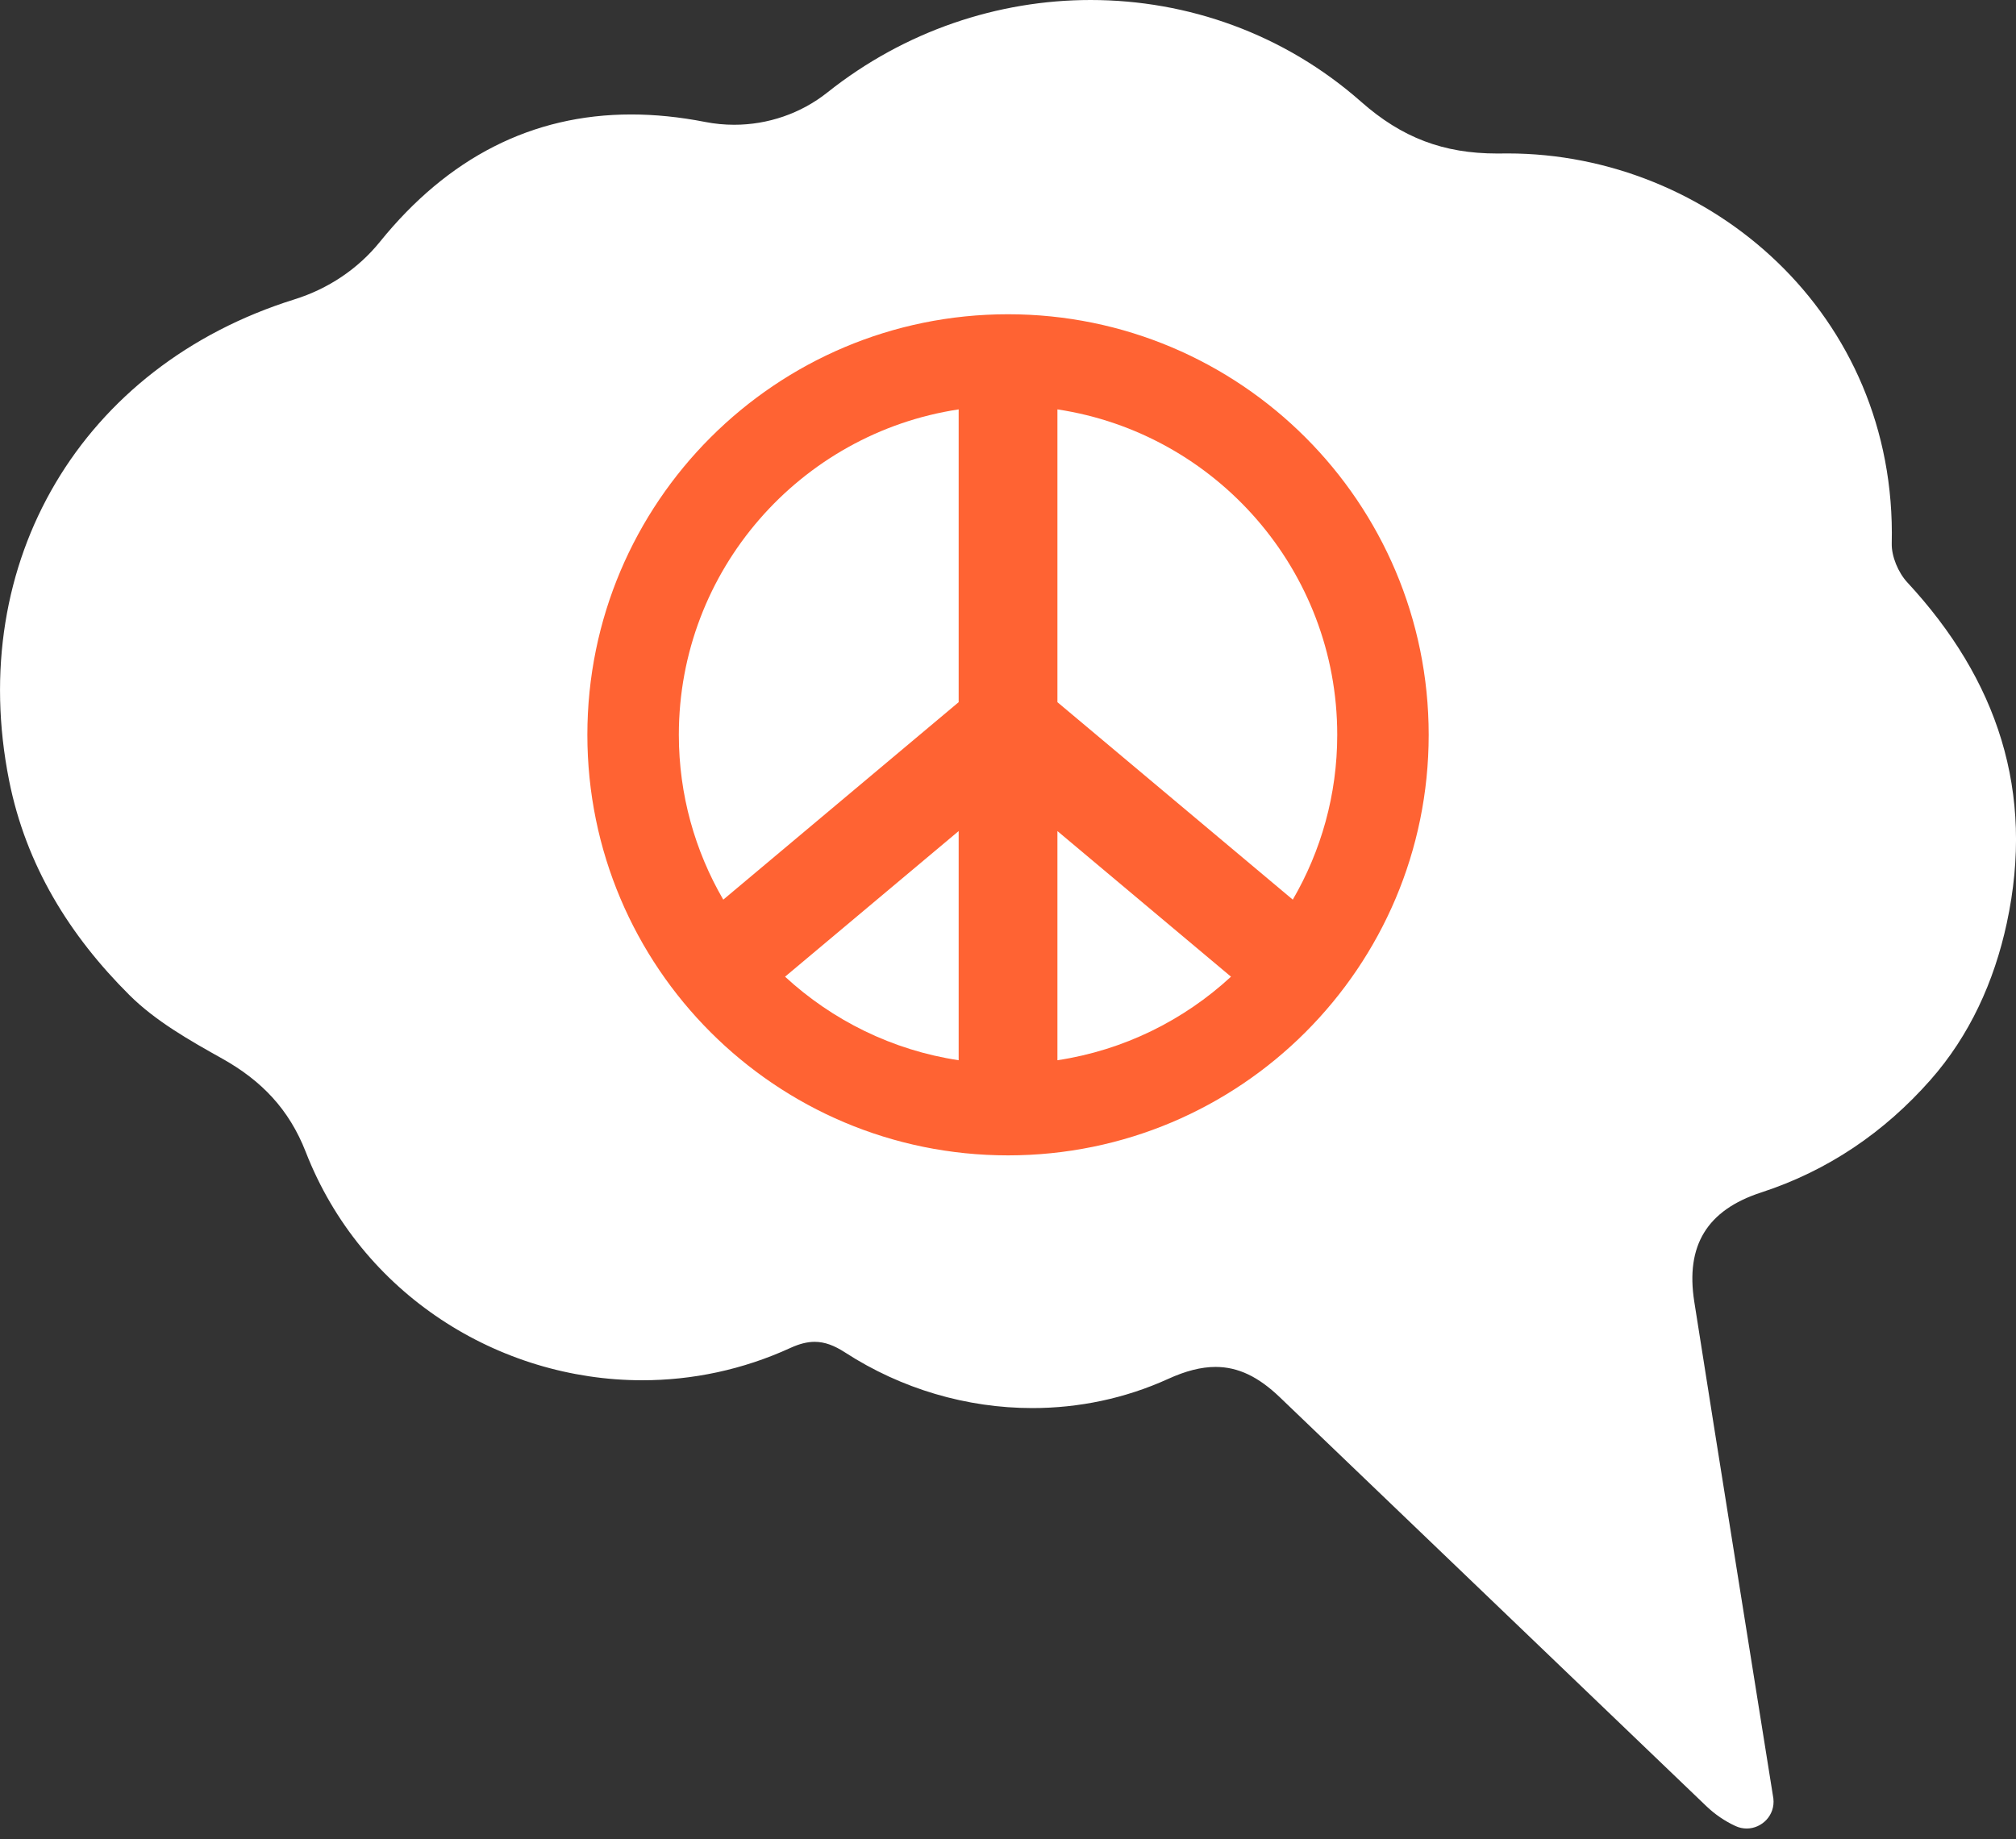
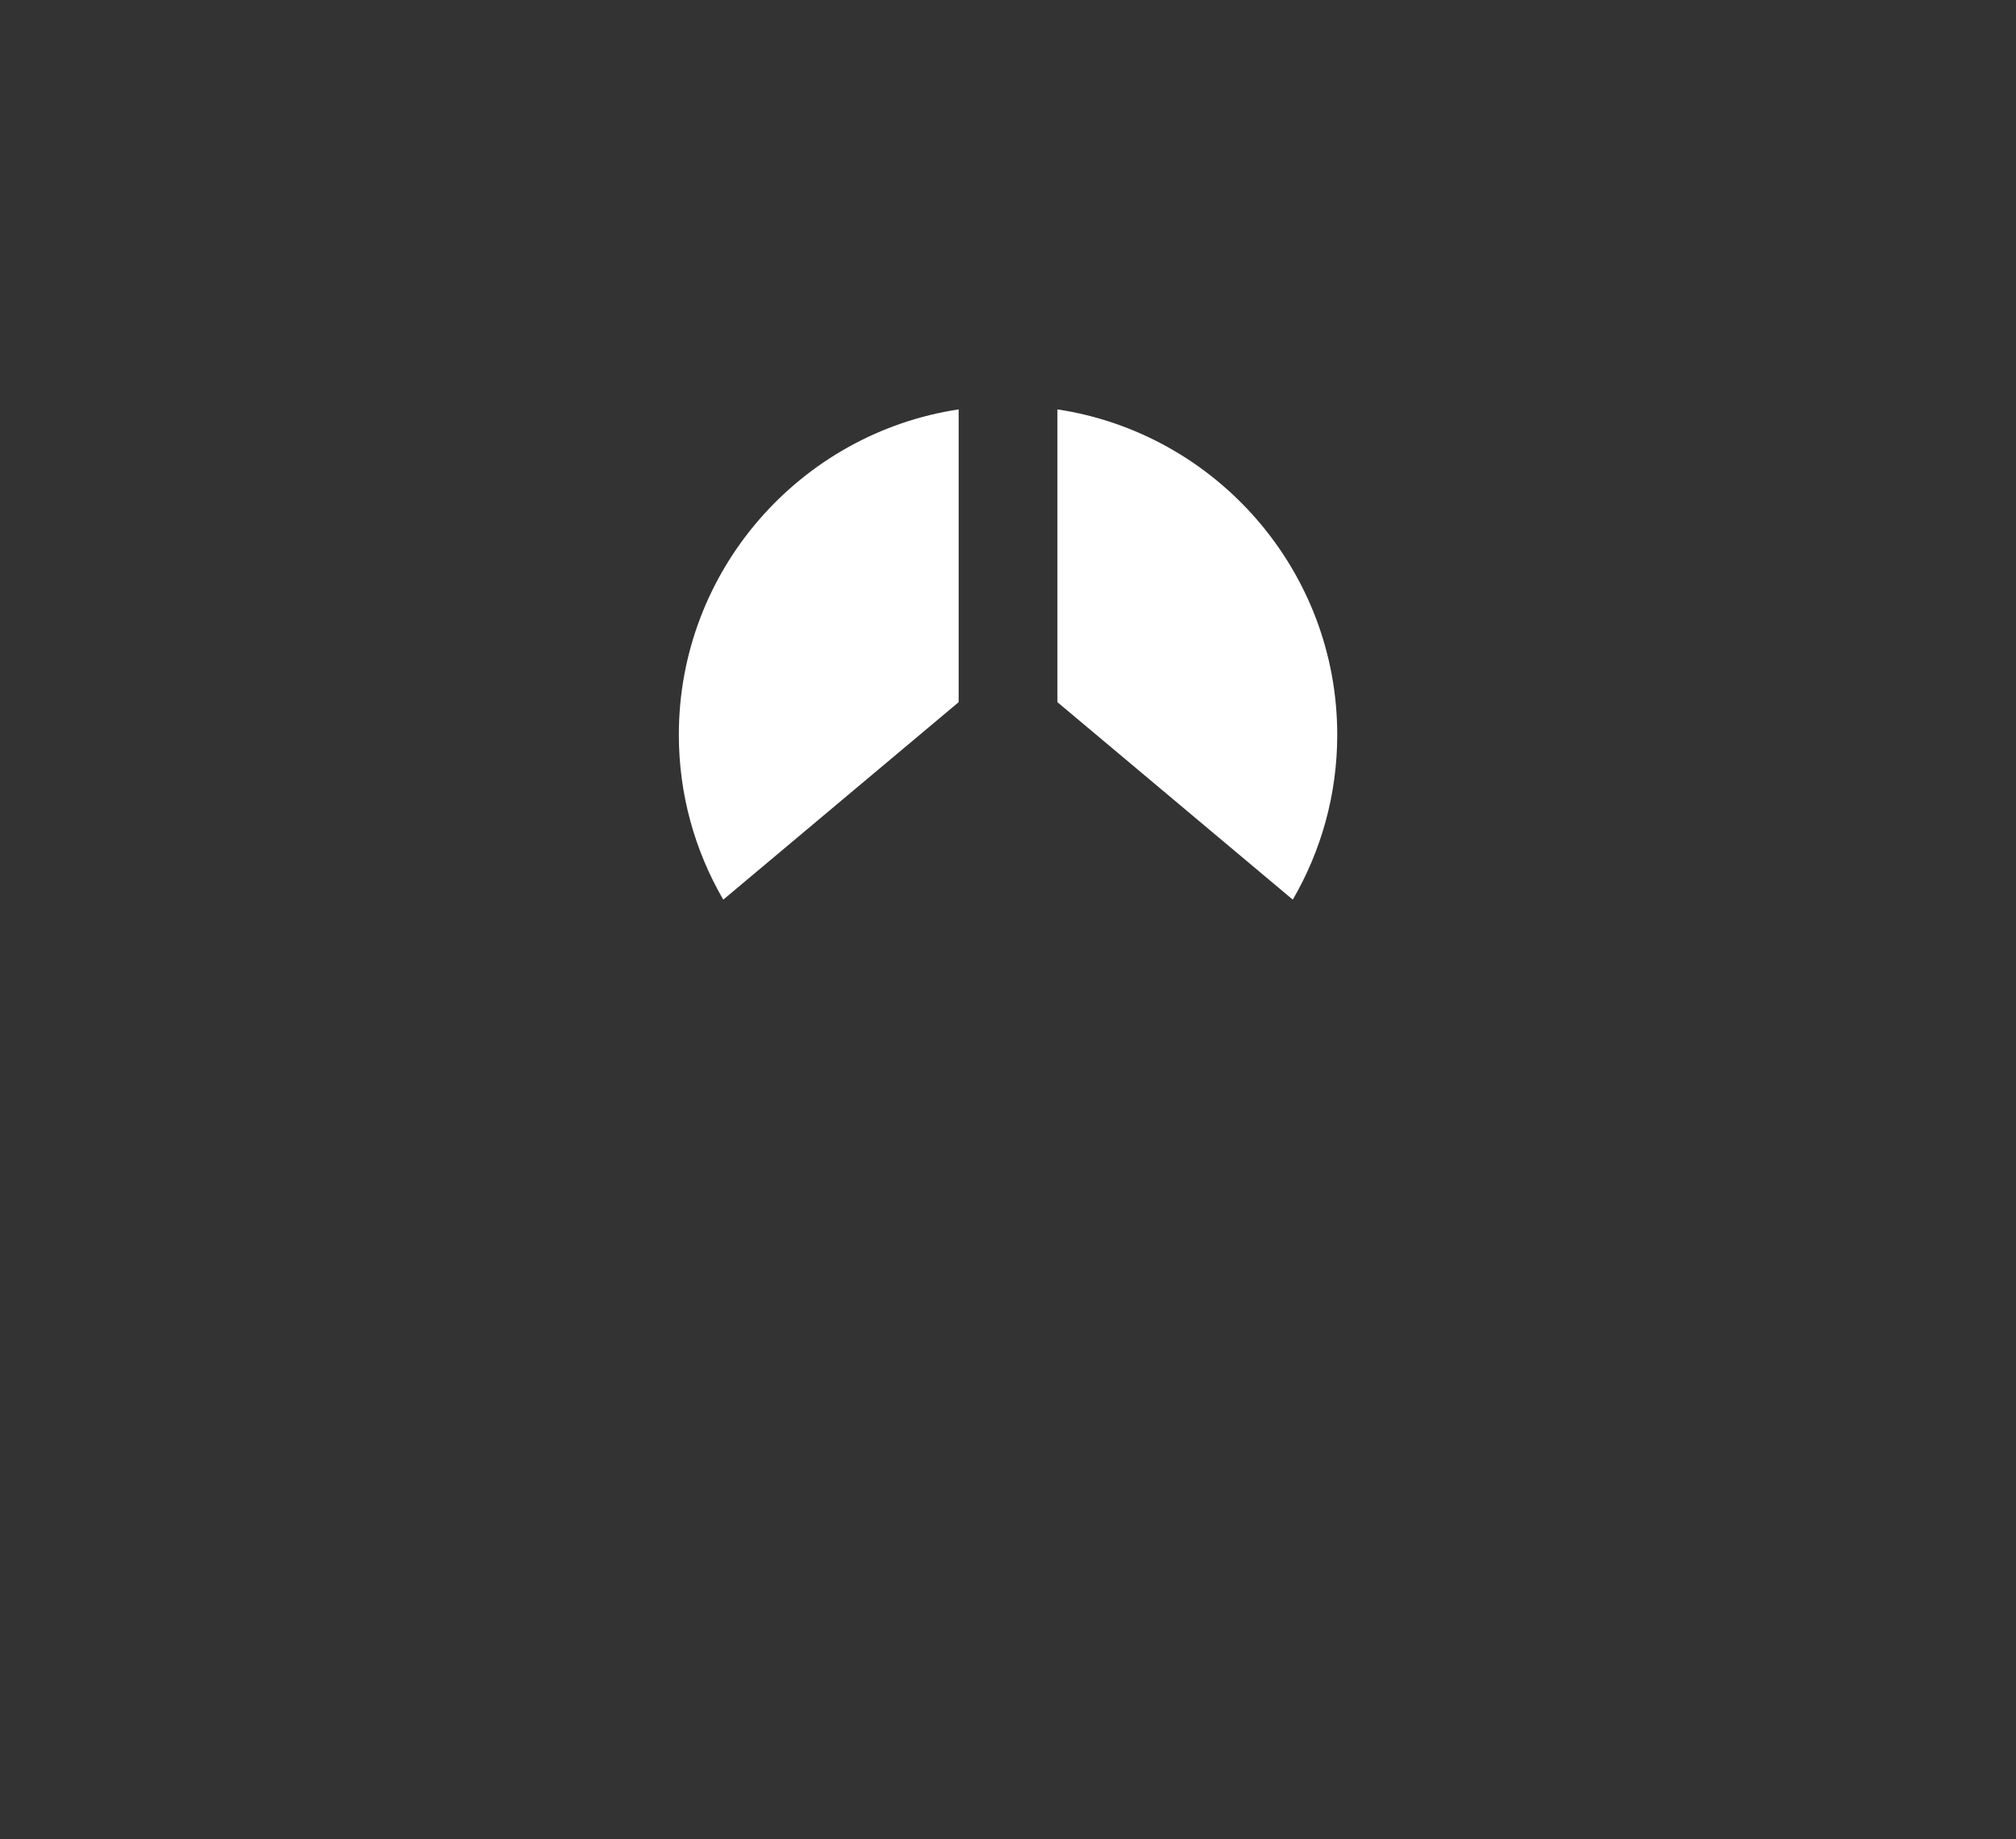
<svg xmlns="http://www.w3.org/2000/svg" fill="none" viewBox="0 0 80 73" height="73" width="80">
  <rect x="0" y="0" width="80" height="73" fill="#333333" stroke="none" />
-   <rect fill="#FF6333" height="40" width="47" y="11" x="17" />
  <path fill="white" d="M26.938 29.165C26.938 31.548 27.582 33.782 28.701 35.708L38.042 27.87V16.249C31.765 17.197 26.938 22.628 26.938 29.165Z" />
-   <path fill="white" d="M41.961 42.082C44.596 41.684 46.975 40.495 48.849 38.766L41.961 32.986V42.082Z" />
-   <path fill="white" d="M38.042 42.082V32.986L31.153 38.766C33.028 40.495 35.406 41.684 38.042 42.082Z" />
+   <path fill="white" d="M41.961 42.082L41.961 32.986V42.082Z" />
  <path fill="white" d="M41.961 16.249V27.87L51.301 35.708C52.421 33.782 53.065 31.548 53.065 29.165C53.065 22.628 48.238 17.197 41.961 16.249Z" />
-   <path fill="white" d="M75.685 23.113C75.329 22.729 75.057 22.086 75.069 21.571C75.284 12.455 67.848 6.09 59.827 6.09C59.746 6.09 59.665 6.091 59.584 6.092C59.524 6.093 59.465 6.093 59.406 6.093C57.284 6.093 55.631 5.468 54.016 4.042C50.964 1.347 47.135 0 43.279 0C39.607 0 35.909 1.223 32.835 3.668C31.778 4.508 30.467 4.952 29.134 4.952C28.75 4.952 28.363 4.915 27.981 4.84C26.968 4.642 25.991 4.543 25.047 4.543C21.109 4.543 17.774 6.26 15.075 9.599C14.201 10.681 13.014 11.467 11.686 11.882C3.229 14.525 -1.365 22.309 0.361 30.978C1.031 34.344 2.76 37.13 5.133 39.493C6.171 40.528 7.519 41.291 8.817 42.017C10.375 42.889 11.471 44.024 12.134 45.725C14.329 51.362 19.79 54.784 25.487 54.784C27.462 54.784 29.465 54.372 31.37 53.499C31.722 53.338 32.031 53.259 32.328 53.259C32.728 53.259 33.106 53.403 33.535 53.681C35.773 55.131 38.368 55.888 40.966 55.888C42.803 55.888 44.641 55.51 46.356 54.73C47.045 54.416 47.66 54.255 48.237 54.255C49.132 54.255 49.936 54.643 50.786 55.458C56.431 60.868 62.072 66.279 67.715 71.691C68.052 72.013 68.44 72.279 68.863 72.475C69.012 72.545 69.165 72.576 69.313 72.576C69.917 72.576 70.449 72.049 70.372 71.384C69.326 64.811 68.265 58.24 67.233 51.664C66.883 49.438 67.737 48.031 69.886 47.331C72.546 46.465 74.78 44.932 76.598 42.873C78.16 41.106 79.135 38.957 79.634 36.641C80.757 31.43 79.264 26.975 75.685 23.113ZM40.001 45.858C30.782 45.858 23.308 38.385 23.308 29.166C23.308 19.947 30.782 12.473 40.001 12.473C49.22 12.473 56.694 19.947 56.694 29.166C56.694 38.385 49.22 45.858 40.001 45.858Z" />
</svg>